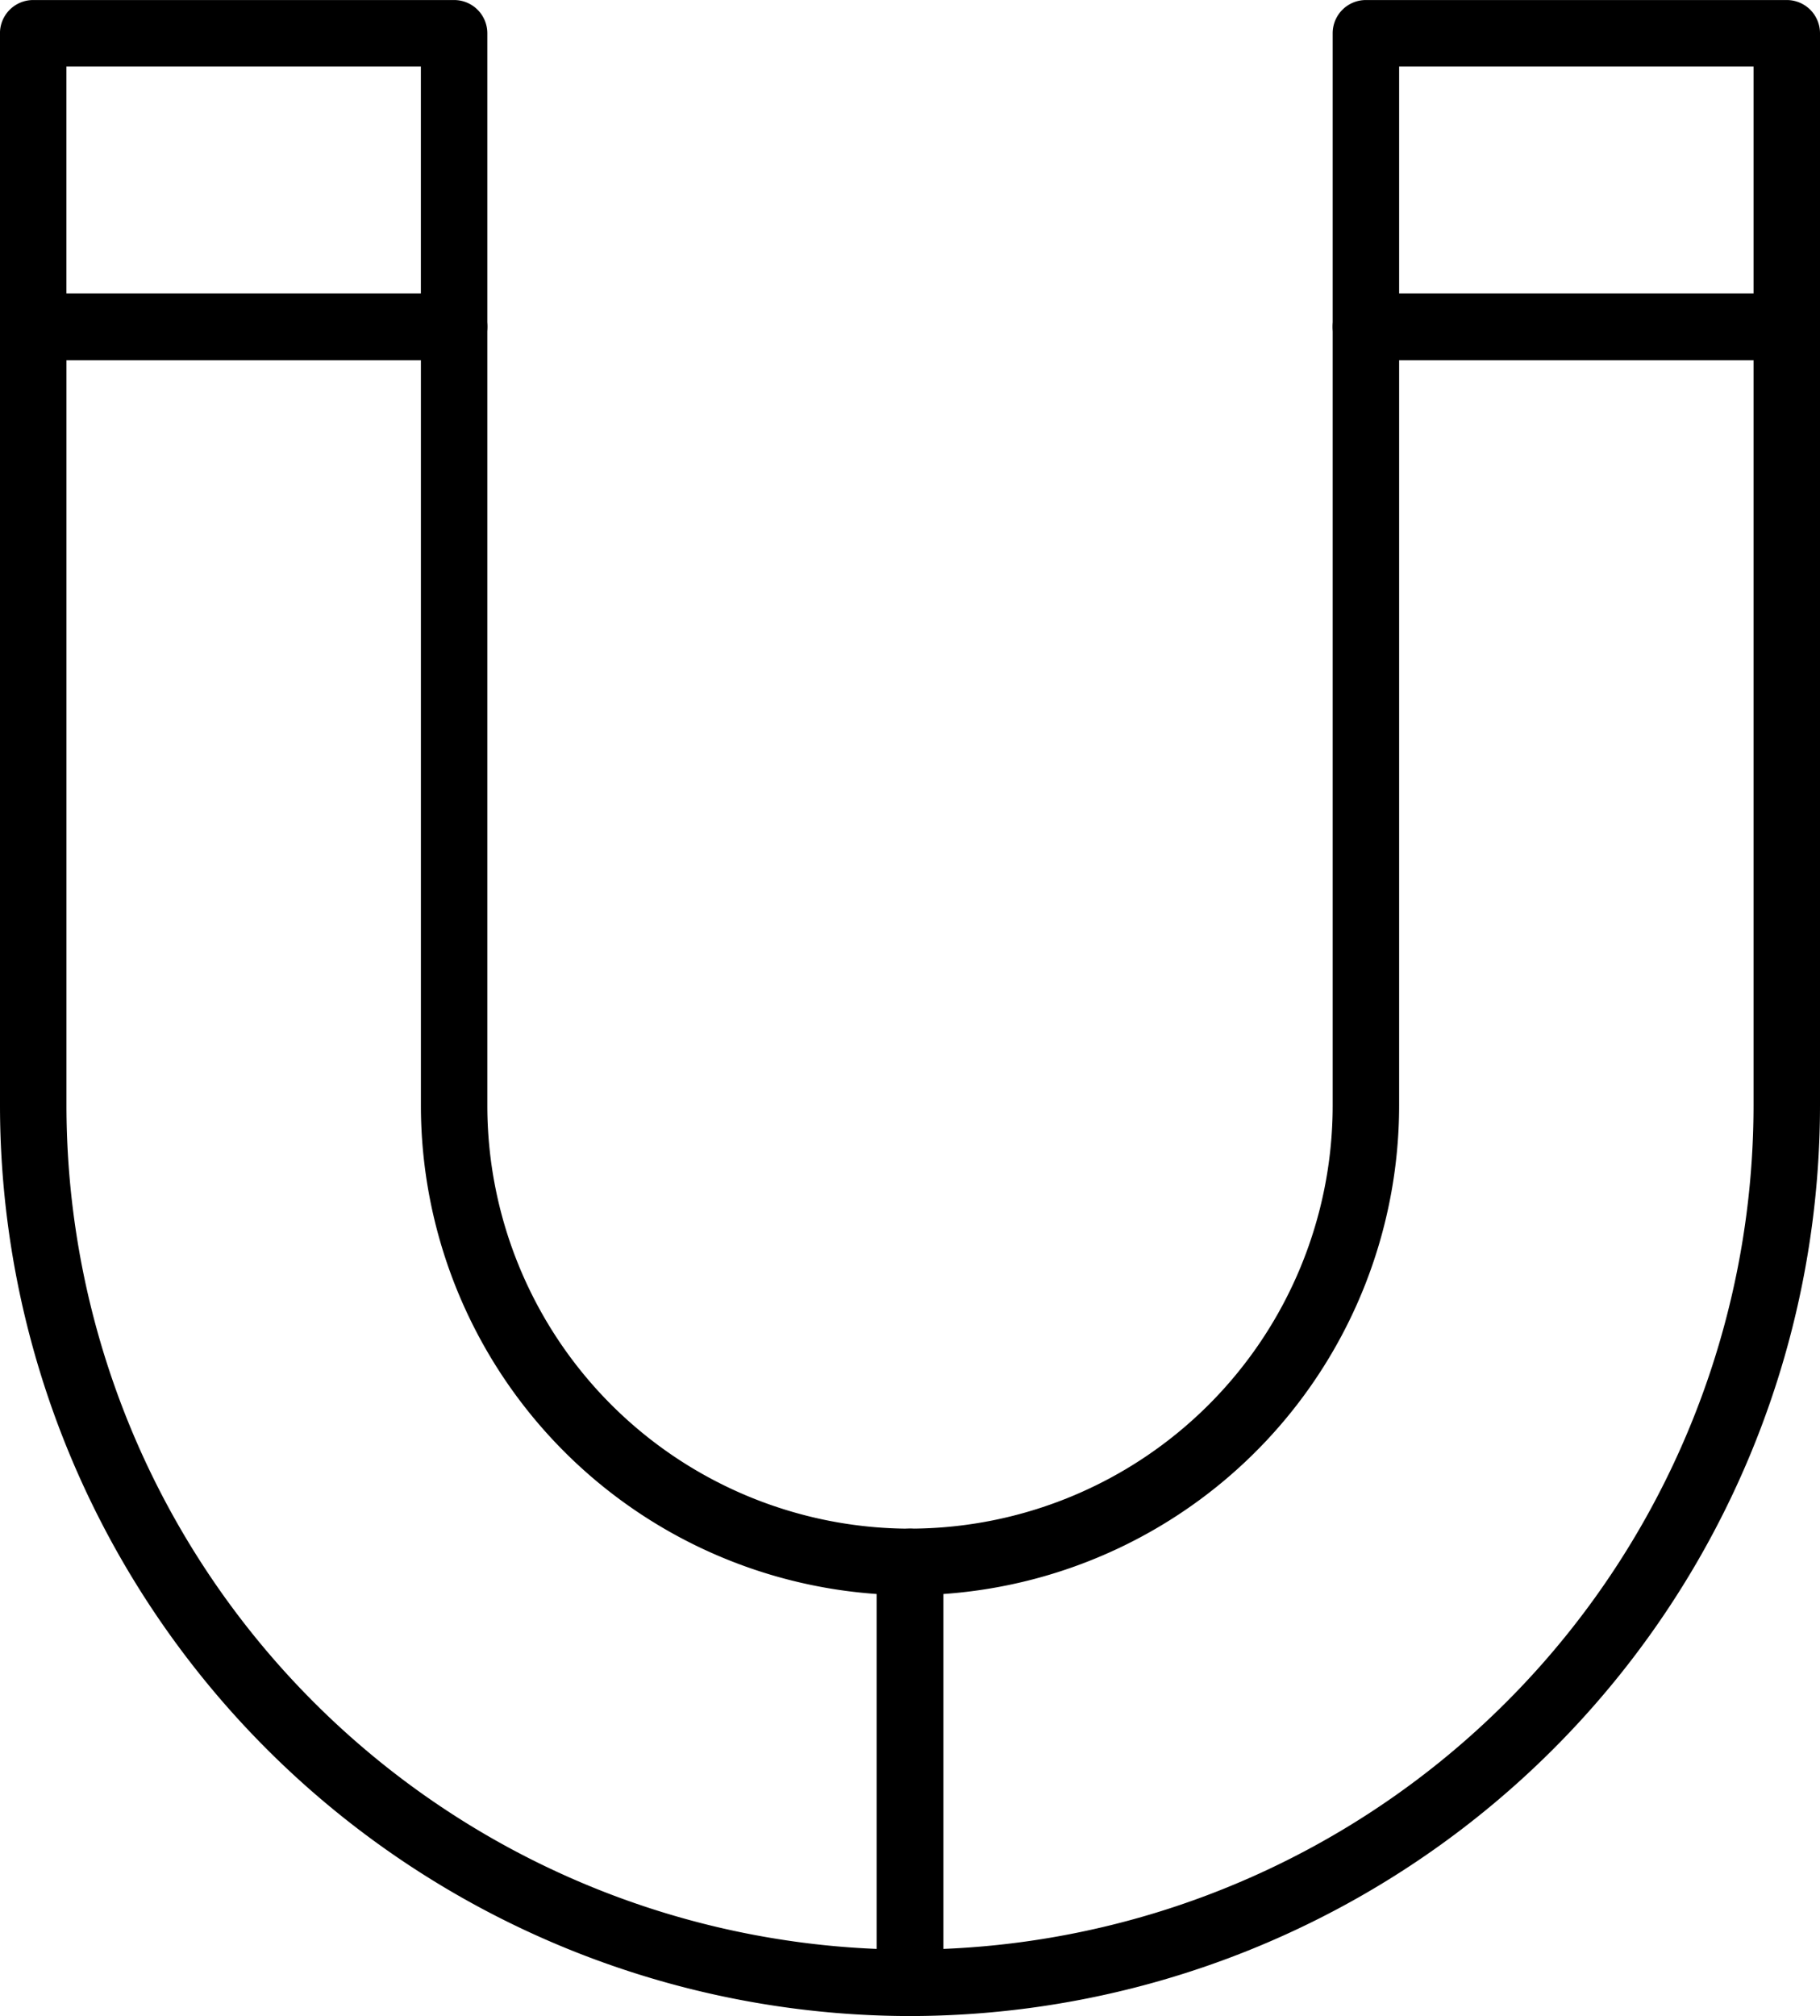
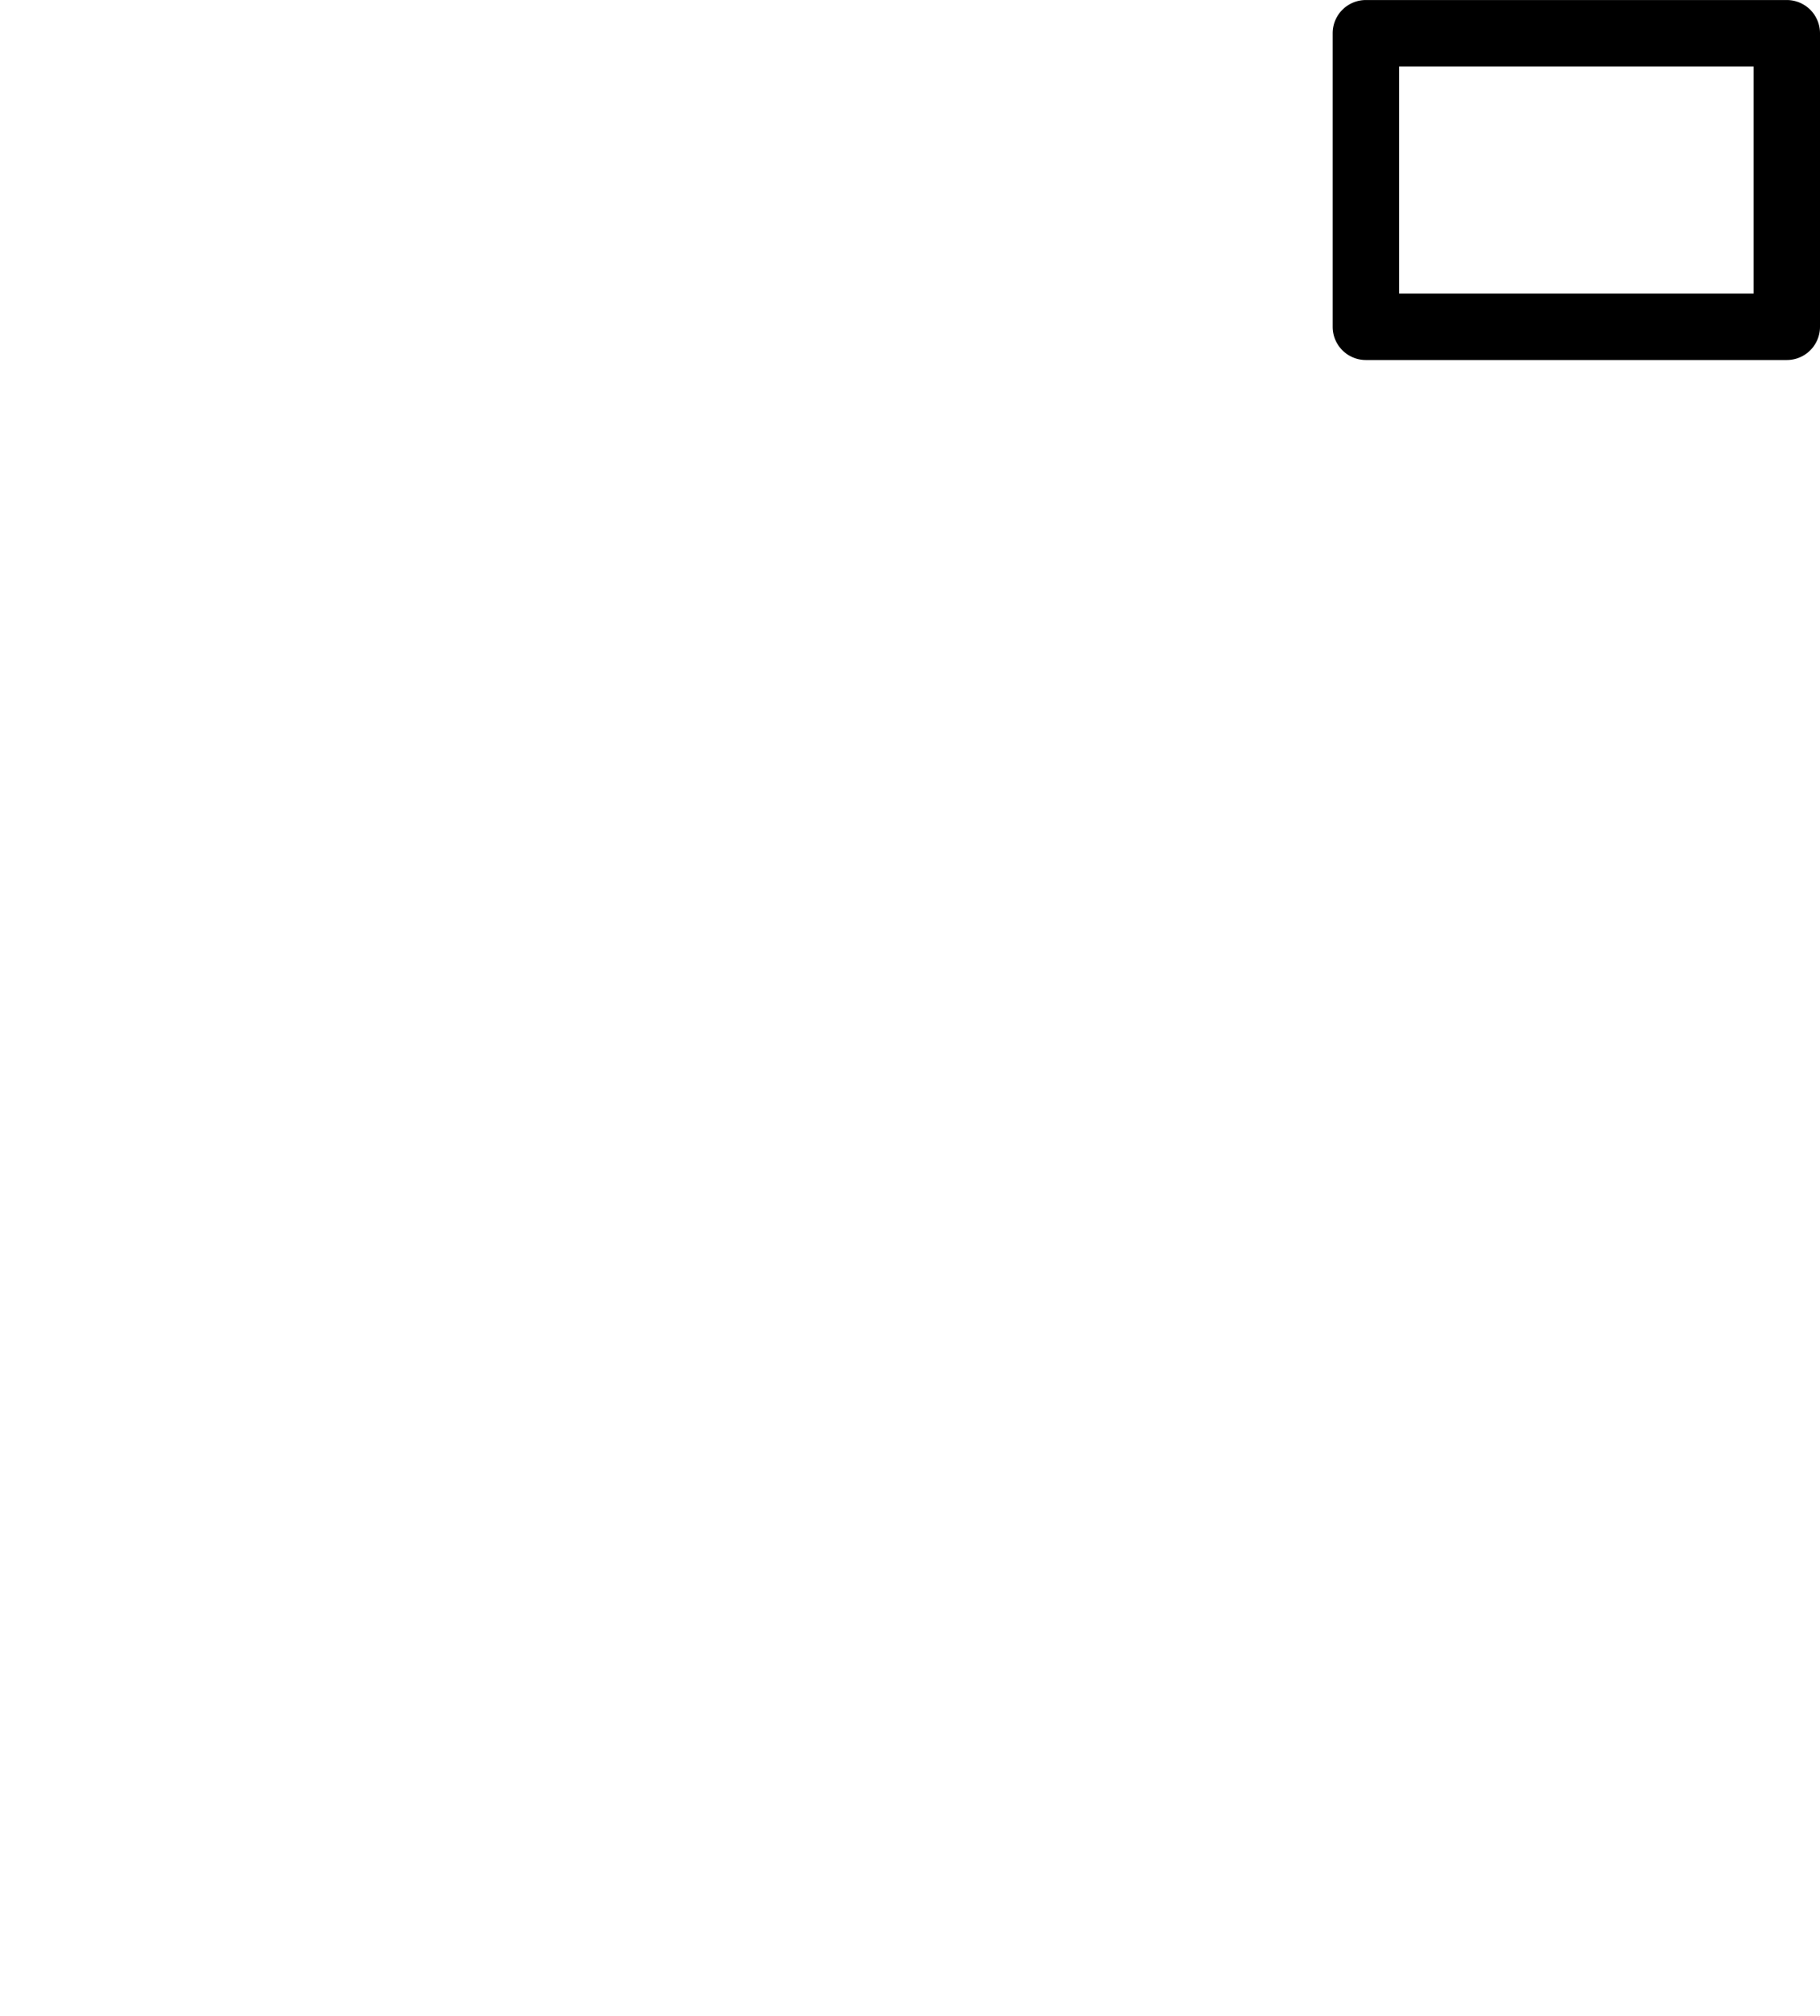
<svg xmlns="http://www.w3.org/2000/svg" width="54.772" height="60.667" viewBox="0 0 54.772 60.667">
  <g id="Grupo_87" data-name="Grupo 87" transform="translate(-1459.824 -507.314)">
    <path id="Trazado_172" data-name="Trazado 172" d="M1196.606,476.426H1183.94a1,1,0,0,1-1-1v-8.833a1,1,0,0,1,1-1h12.666a1,1,0,0,1,1,1v8.833A1,1,0,0,1,1196.606,476.426Zm-11.666-2h10.666v-6.832H1184.94Z" transform="translate(316.99 41.722)" />
-     <path id="Trazado_173" data-name="Trazado 173" d="M1156.5,476.426h-12.667a1,1,0,0,1-1-1v-8.833a1,1,0,0,1,1-1H1156.5a1,1,0,0,1,1,1v8.833A1,1,0,0,1,1156.5,476.426Zm-11.667-2H1155.5v-6.832h-10.667Z" transform="translate(316.99 41.722)" />
-     <path id="Trazado_174" data-name="Trazado 174" d="M1170.221,526.259a27.418,27.418,0,0,1-27.387-27.388V475.425a1,1,0,0,1,1-1H1156.5a1,1,0,0,1,1,1v23.446a12.735,12.735,0,0,0,12.721,12.722,1,1,0,0,1,1,1v12.667A1,1,0,0,1,1170.221,526.259Zm-25.387-49.833v22.445a25.417,25.417,0,0,0,24.387,25.368v-10.68a14.739,14.739,0,0,1-13.72-14.688V476.426Z" transform="translate(316.99 41.722)" />
-     <path id="Trazado_175" data-name="Trazado 175" d="M1170.221,526.259a1,1,0,0,1-1-1V512.592a1,1,0,0,1,1-1,12.735,12.735,0,0,0,12.719-12.722V475.425a1,1,0,0,1,1-1h12.666a1,1,0,0,1,1,1v23.446A27.417,27.417,0,0,1,1170.221,526.259Zm1-12.7v10.68a25.416,25.416,0,0,0,24.385-25.368V476.426H1184.94v22.445A14.74,14.74,0,0,1,1171.221,513.559Z" transform="translate(316.99 41.722)" />
  </g>
</svg>